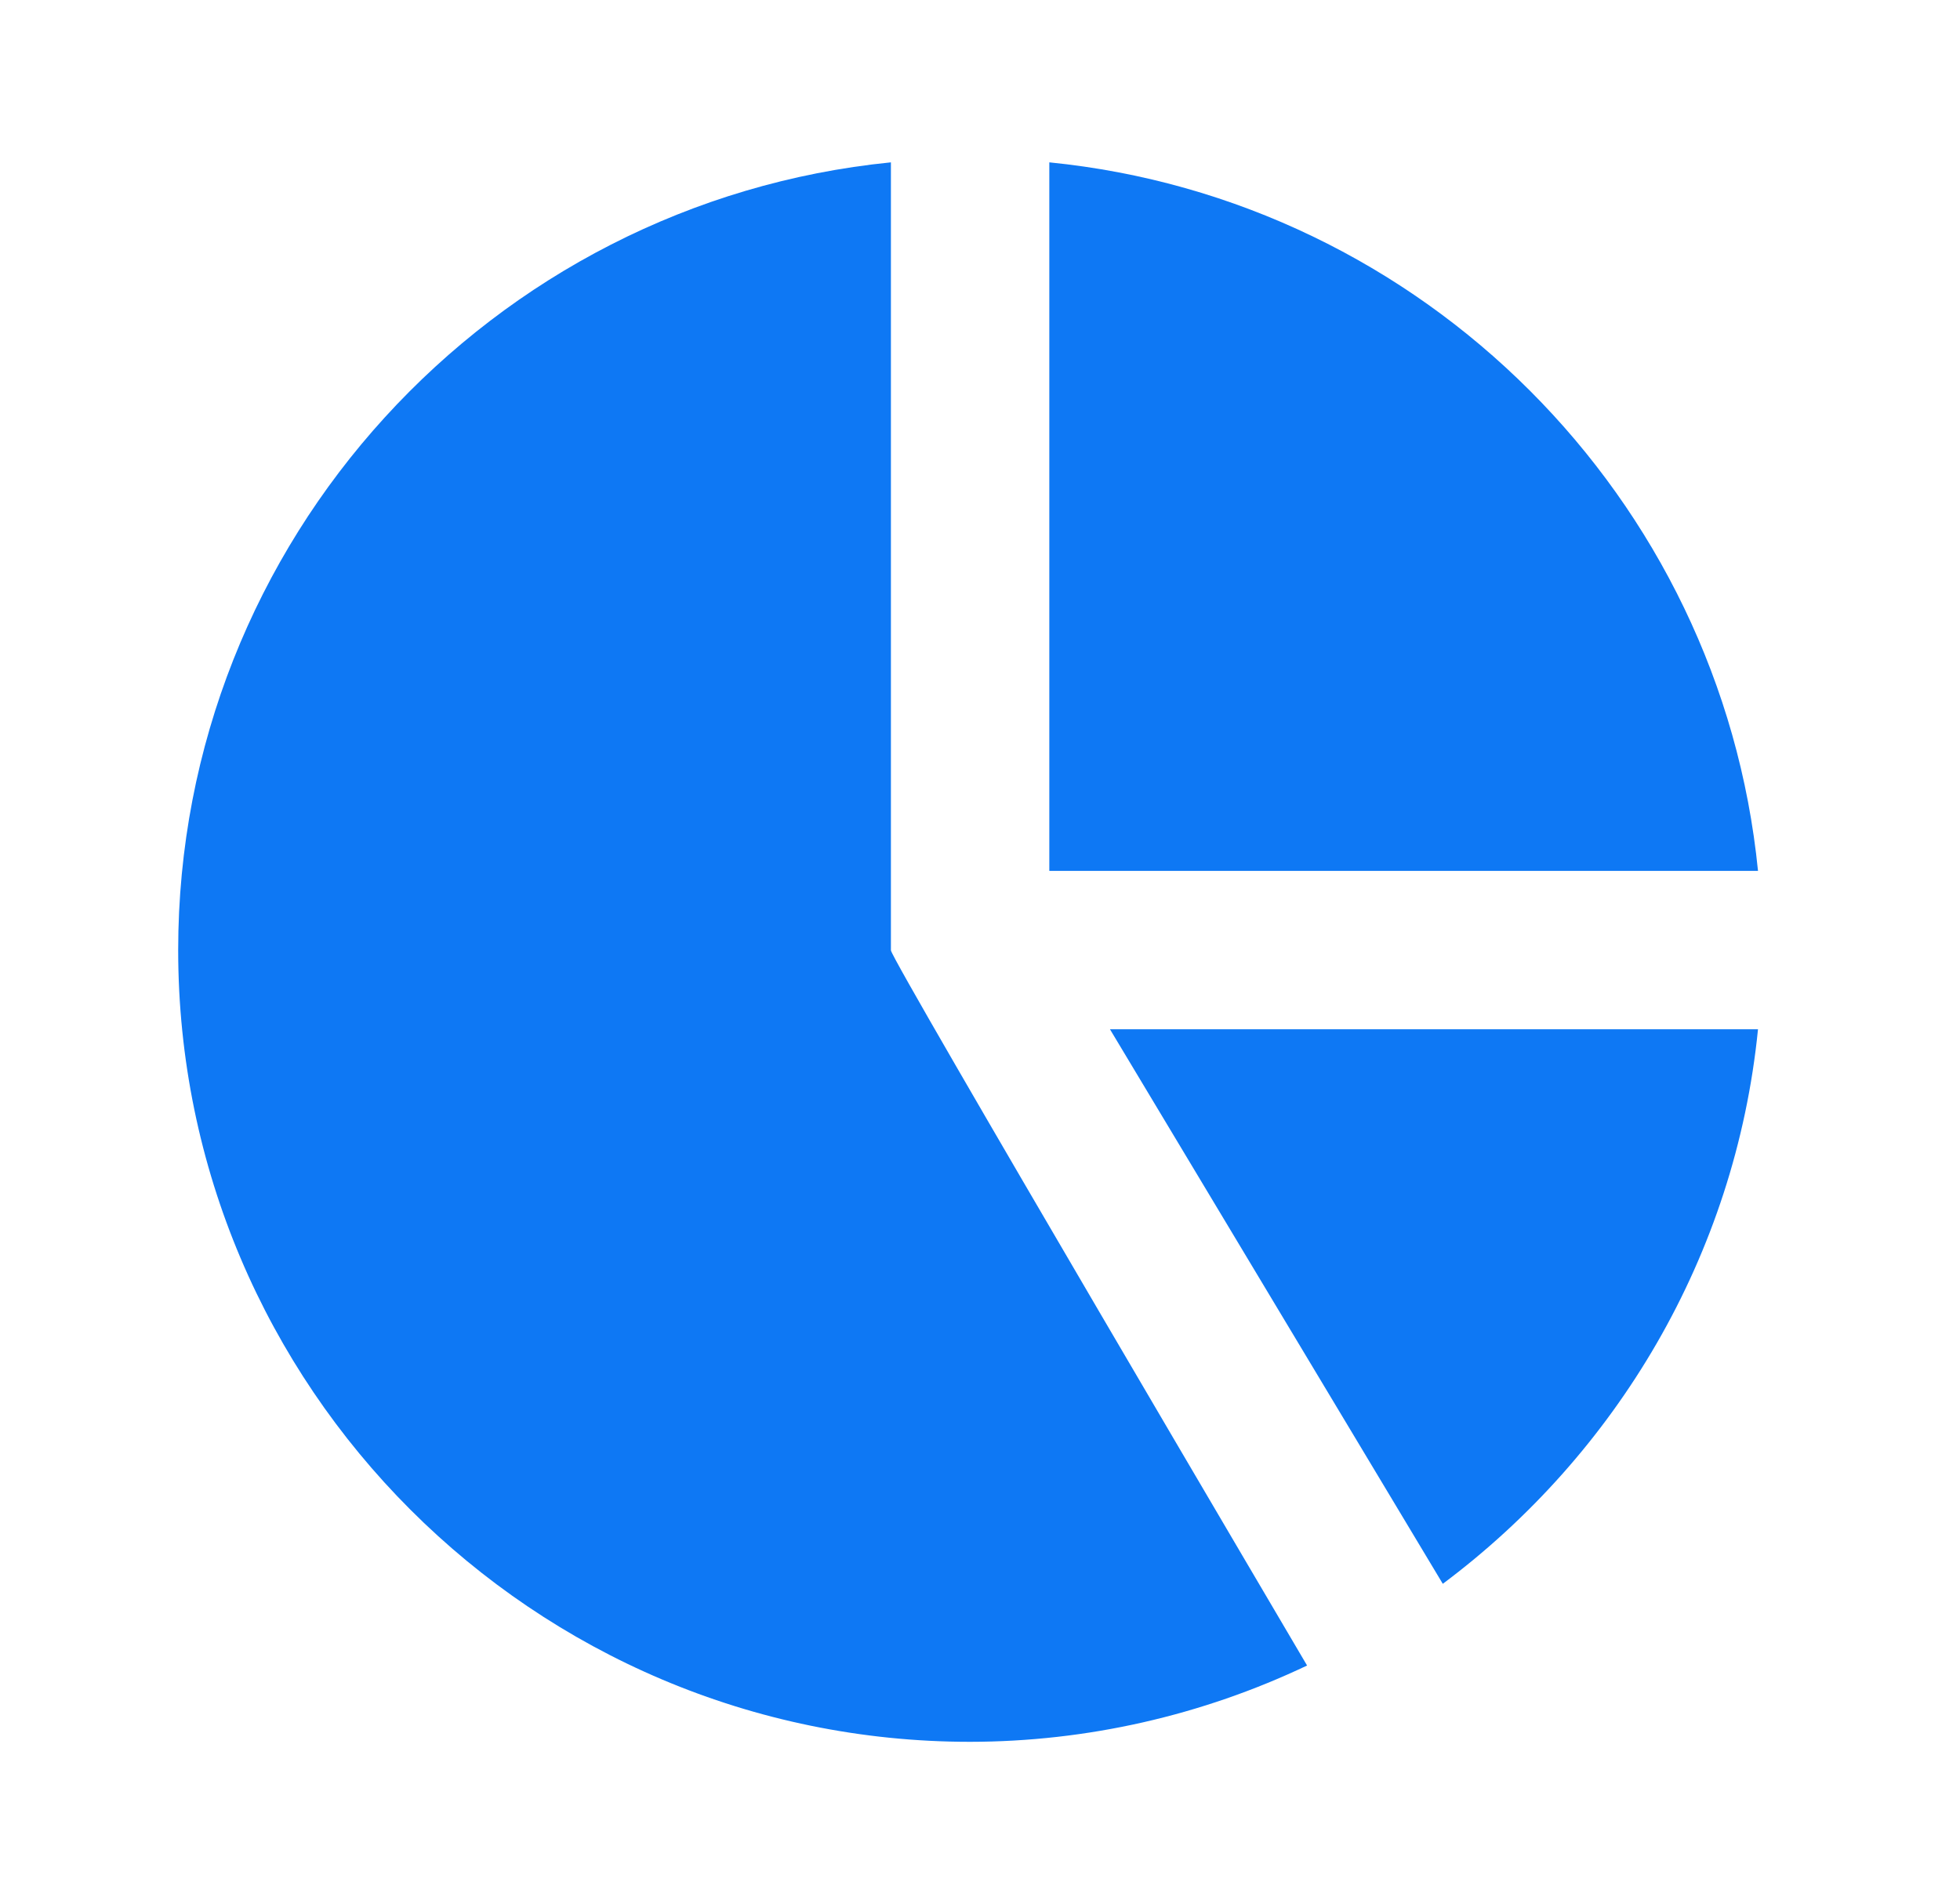
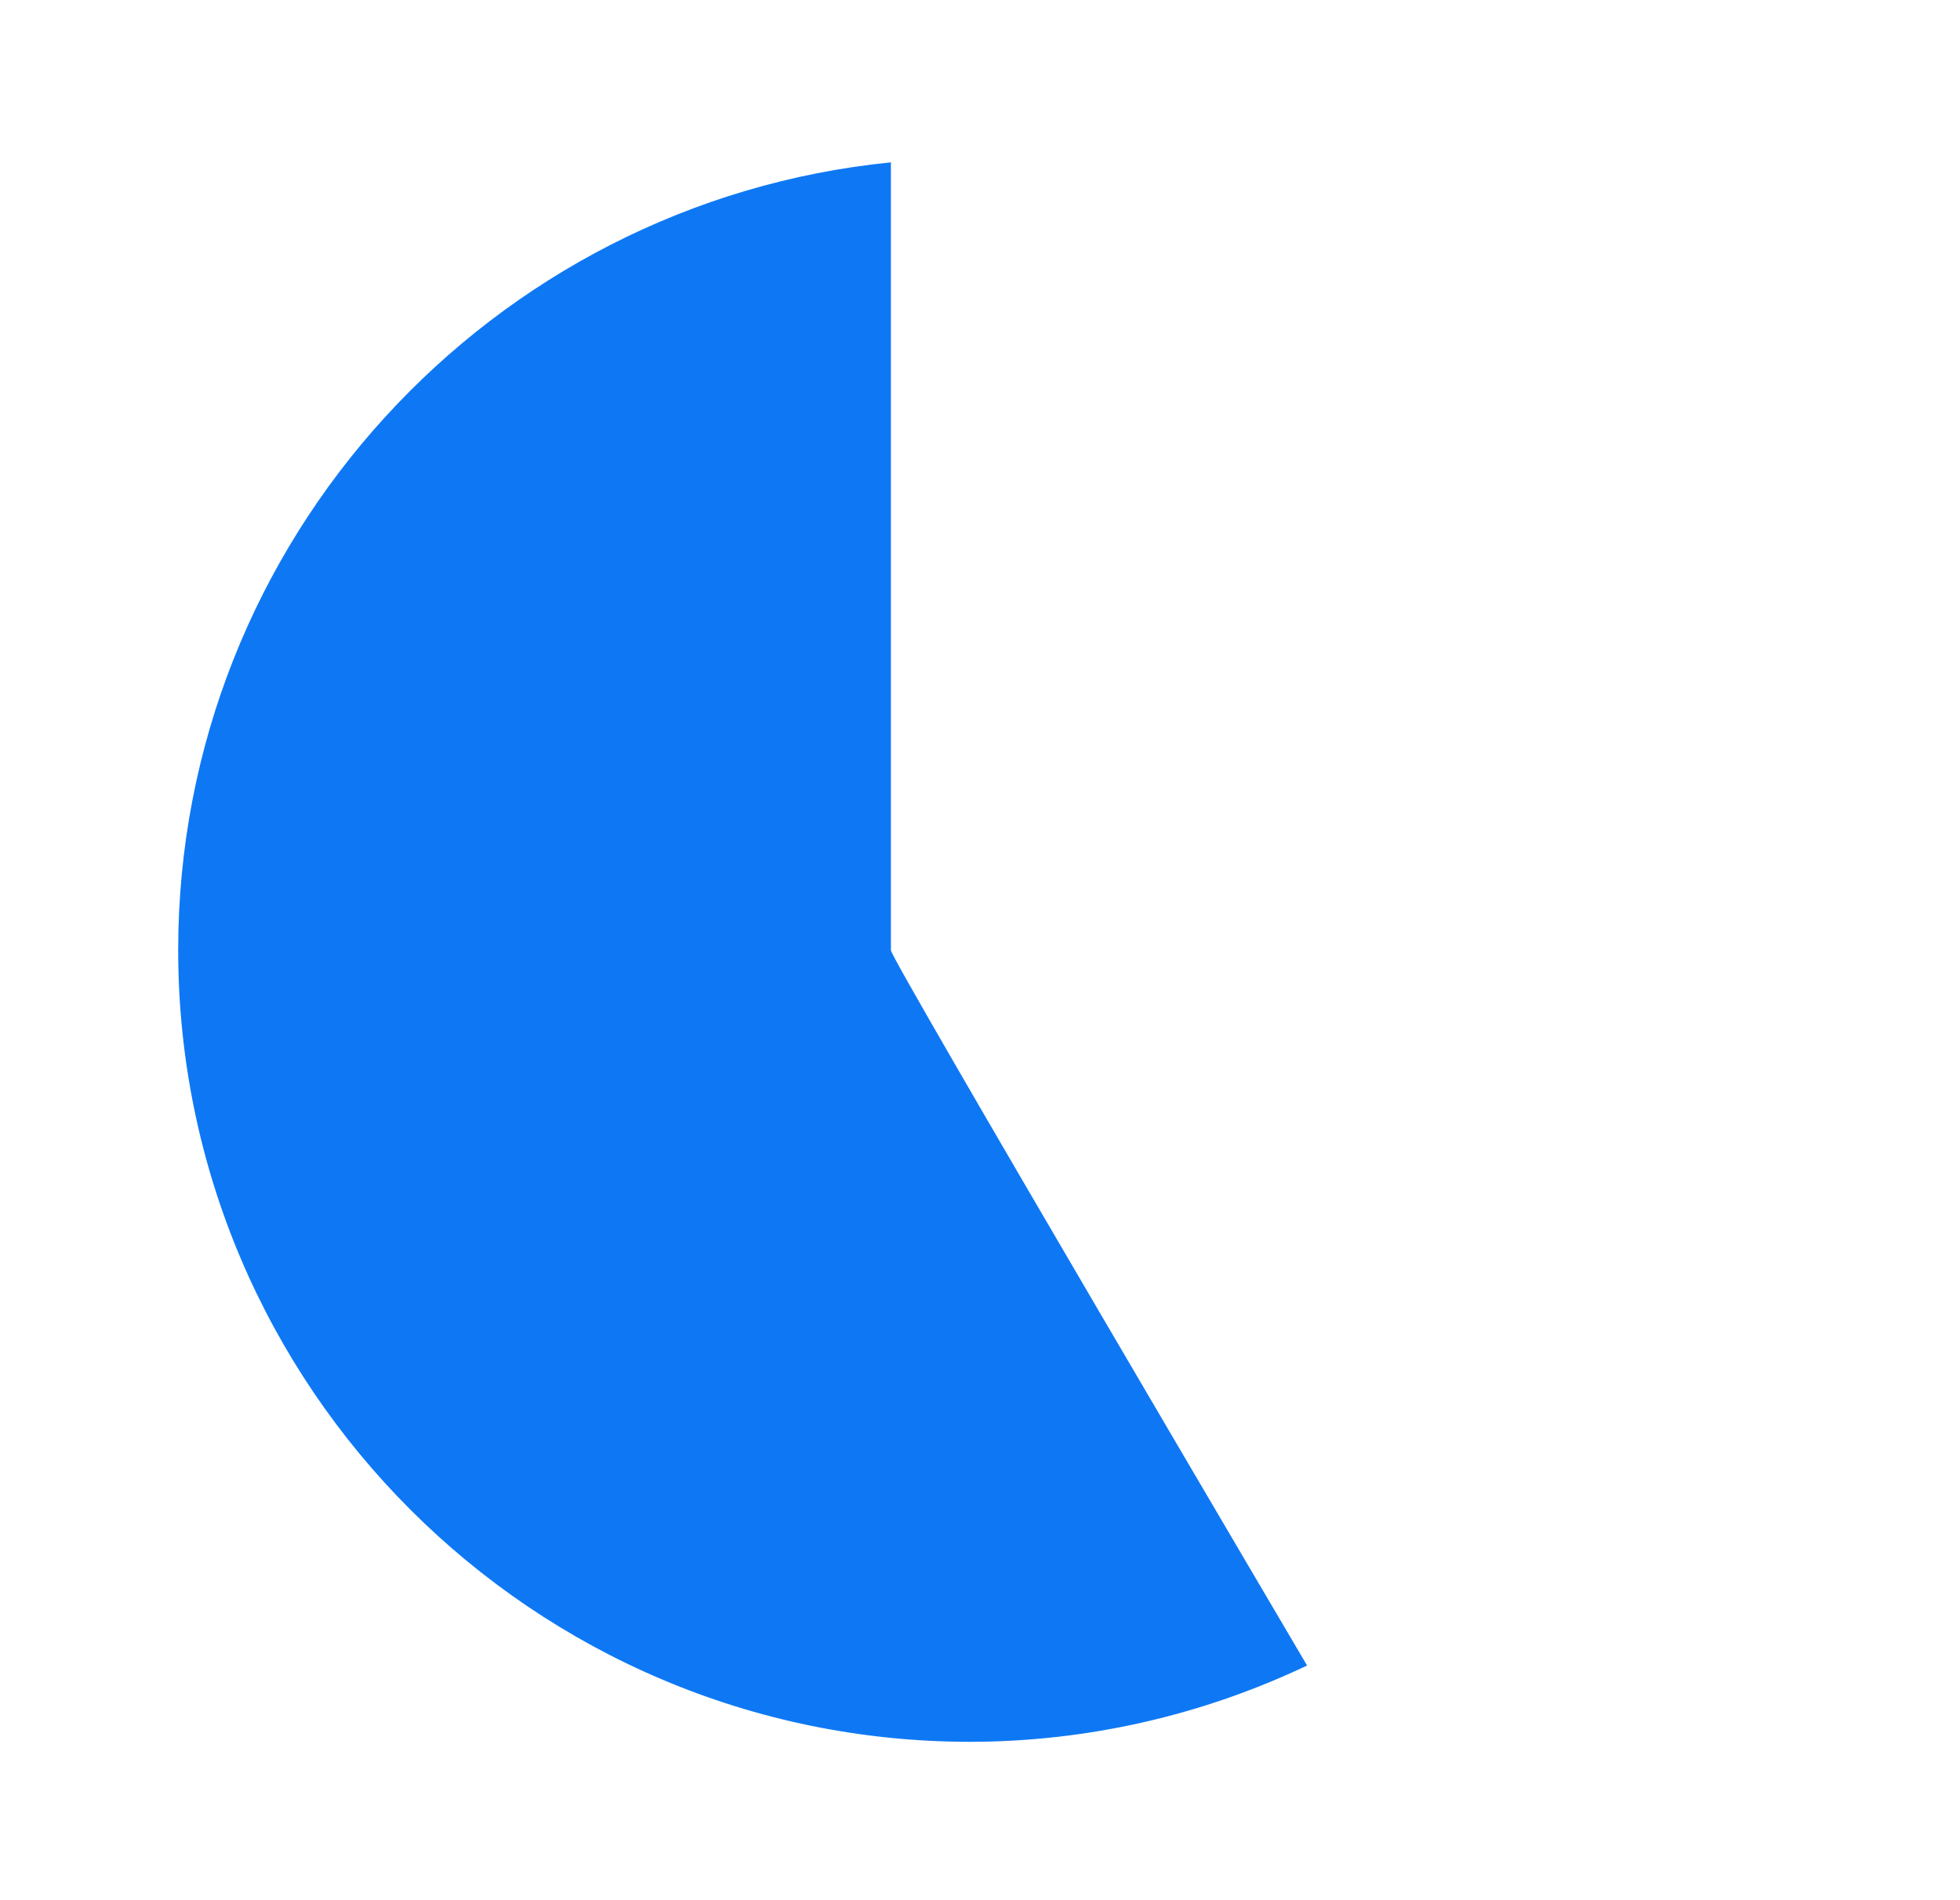
<svg xmlns="http://www.w3.org/2000/svg" width="33" height="32" viewBox="0 0 33 32" fill="none">
-   <path d="M17.667 2.734V14.666H29.599C28.972 8.377 23.956 3.361 17.667 2.734ZM24.292 26.672C27.211 24.489 29.218 21.152 29.599 17.333H18.688L24.292 26.672Z" fill="#0E78F4" />
  <path d="M15 16V2.734C8.272 3.406 3 9.098 3 16C3 23.352 8.981 29.333 16.333 29.333C18.296 29.331 20.234 28.891 22.007 28.048C22.007 28.048 15.003 16.161 15.001 16.006C15.001 16.004 15.001 16.002 15 16Z" fill="#0E78F4" />
</svg>